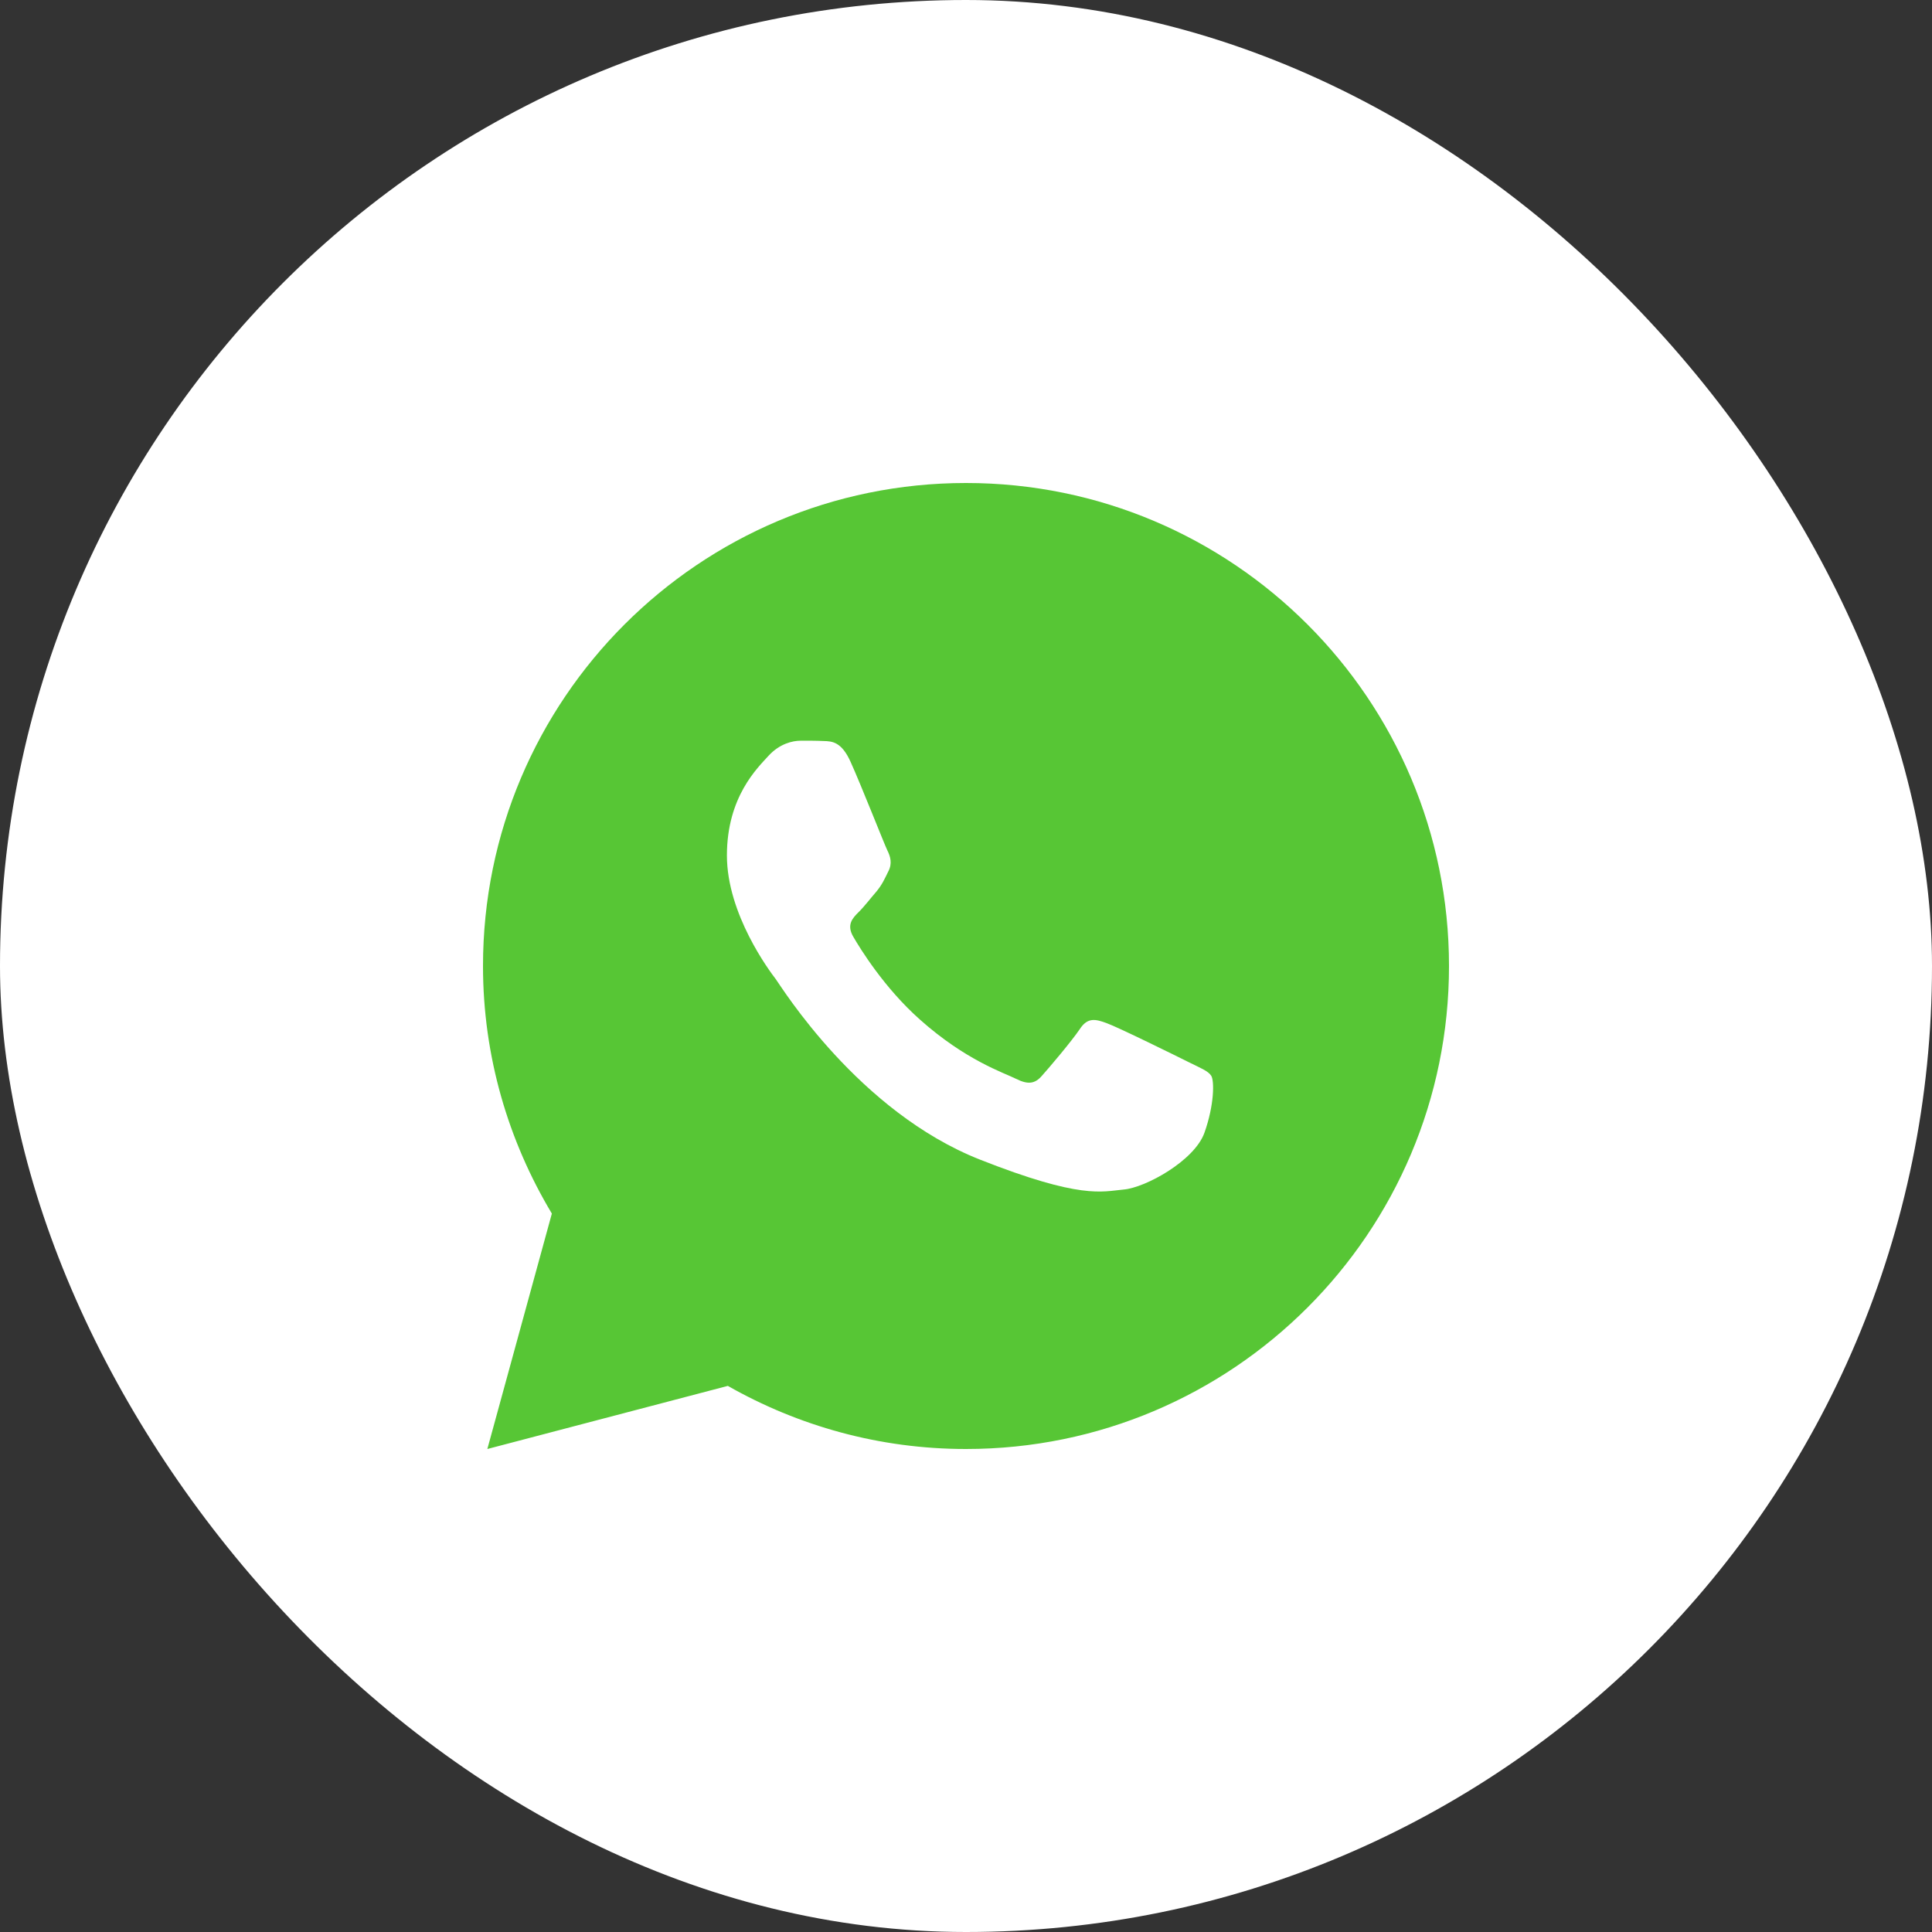
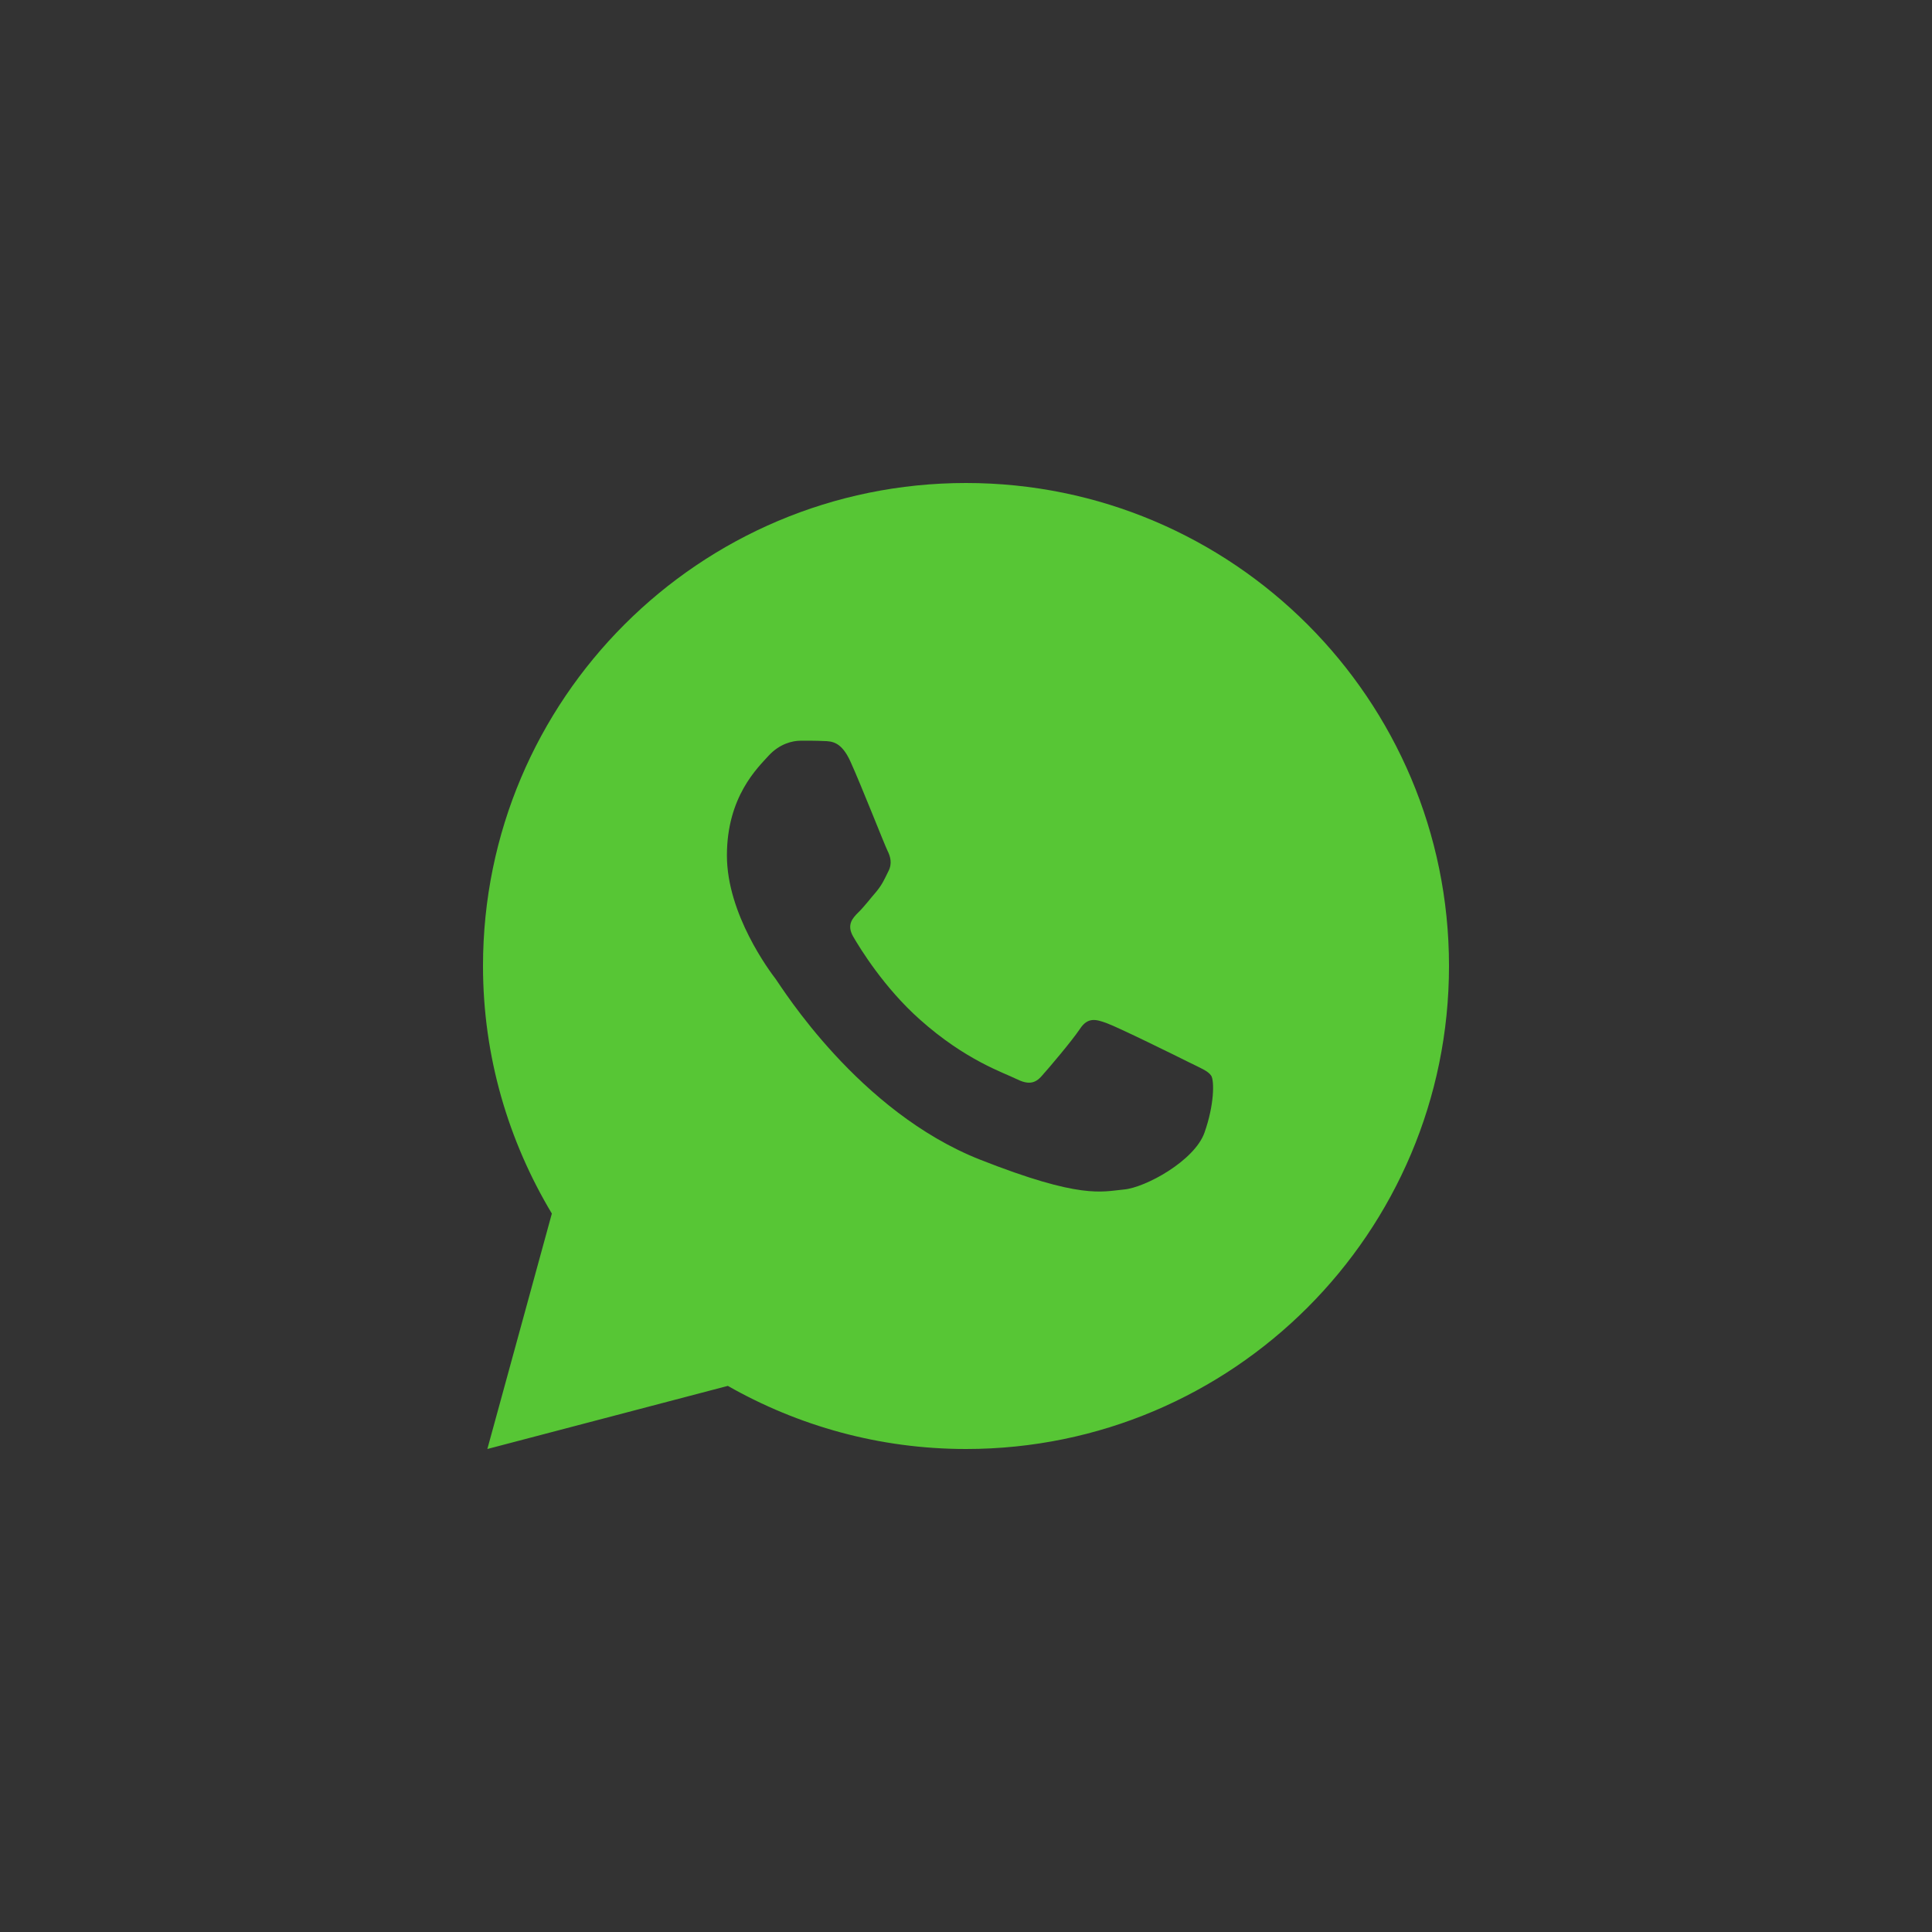
<svg xmlns="http://www.w3.org/2000/svg" width="36" height="36" viewBox="0 0 36 36" fill="none">
  <rect x="0" y="0" width="36" height="36" fill="#333333" stroke="none" />
-   <rect width="36" height="36" rx="18" fill="white" />
  <path d="M18 9C13.03 9 9 13.03 9 18C9 19.688 9.474 21.263 10.283 22.613L9.081 27L13.562 25.824C14.872 26.569 16.385 27 18 27C22.97 27 27 22.97 27 18C27 13.03 22.97 9 18 9ZM14.919 13.802C15.066 13.802 15.216 13.801 15.346 13.808C15.506 13.811 15.681 13.823 15.848 14.193C16.047 14.632 16.48 15.735 16.535 15.847C16.591 15.958 16.63 16.09 16.553 16.236C16.479 16.386 16.441 16.477 16.333 16.61C16.221 16.739 16.099 16.899 15.998 16.997C15.886 17.108 15.77 17.231 15.899 17.454C16.028 17.676 16.476 18.407 17.139 18.996C17.99 19.757 18.708 19.99 18.932 20.102C19.155 20.214 19.285 20.196 19.414 20.046C19.546 19.9 19.971 19.398 20.121 19.175C20.267 18.951 20.417 18.99 20.619 19.064C20.825 19.137 21.921 19.677 22.144 19.789C22.367 19.9 22.514 19.956 22.57 20.046C22.628 20.14 22.628 20.586 22.443 21.107C22.258 21.627 21.348 22.129 20.94 22.165C20.528 22.203 20.144 22.35 18.264 21.609C15.996 20.716 14.565 18.393 14.454 18.243C14.342 18.097 13.545 17.035 13.545 15.94C13.545 14.842 14.121 14.304 14.323 14.08C14.529 13.857 14.769 13.802 14.919 13.802Z" fill="#57C635" />
</svg>